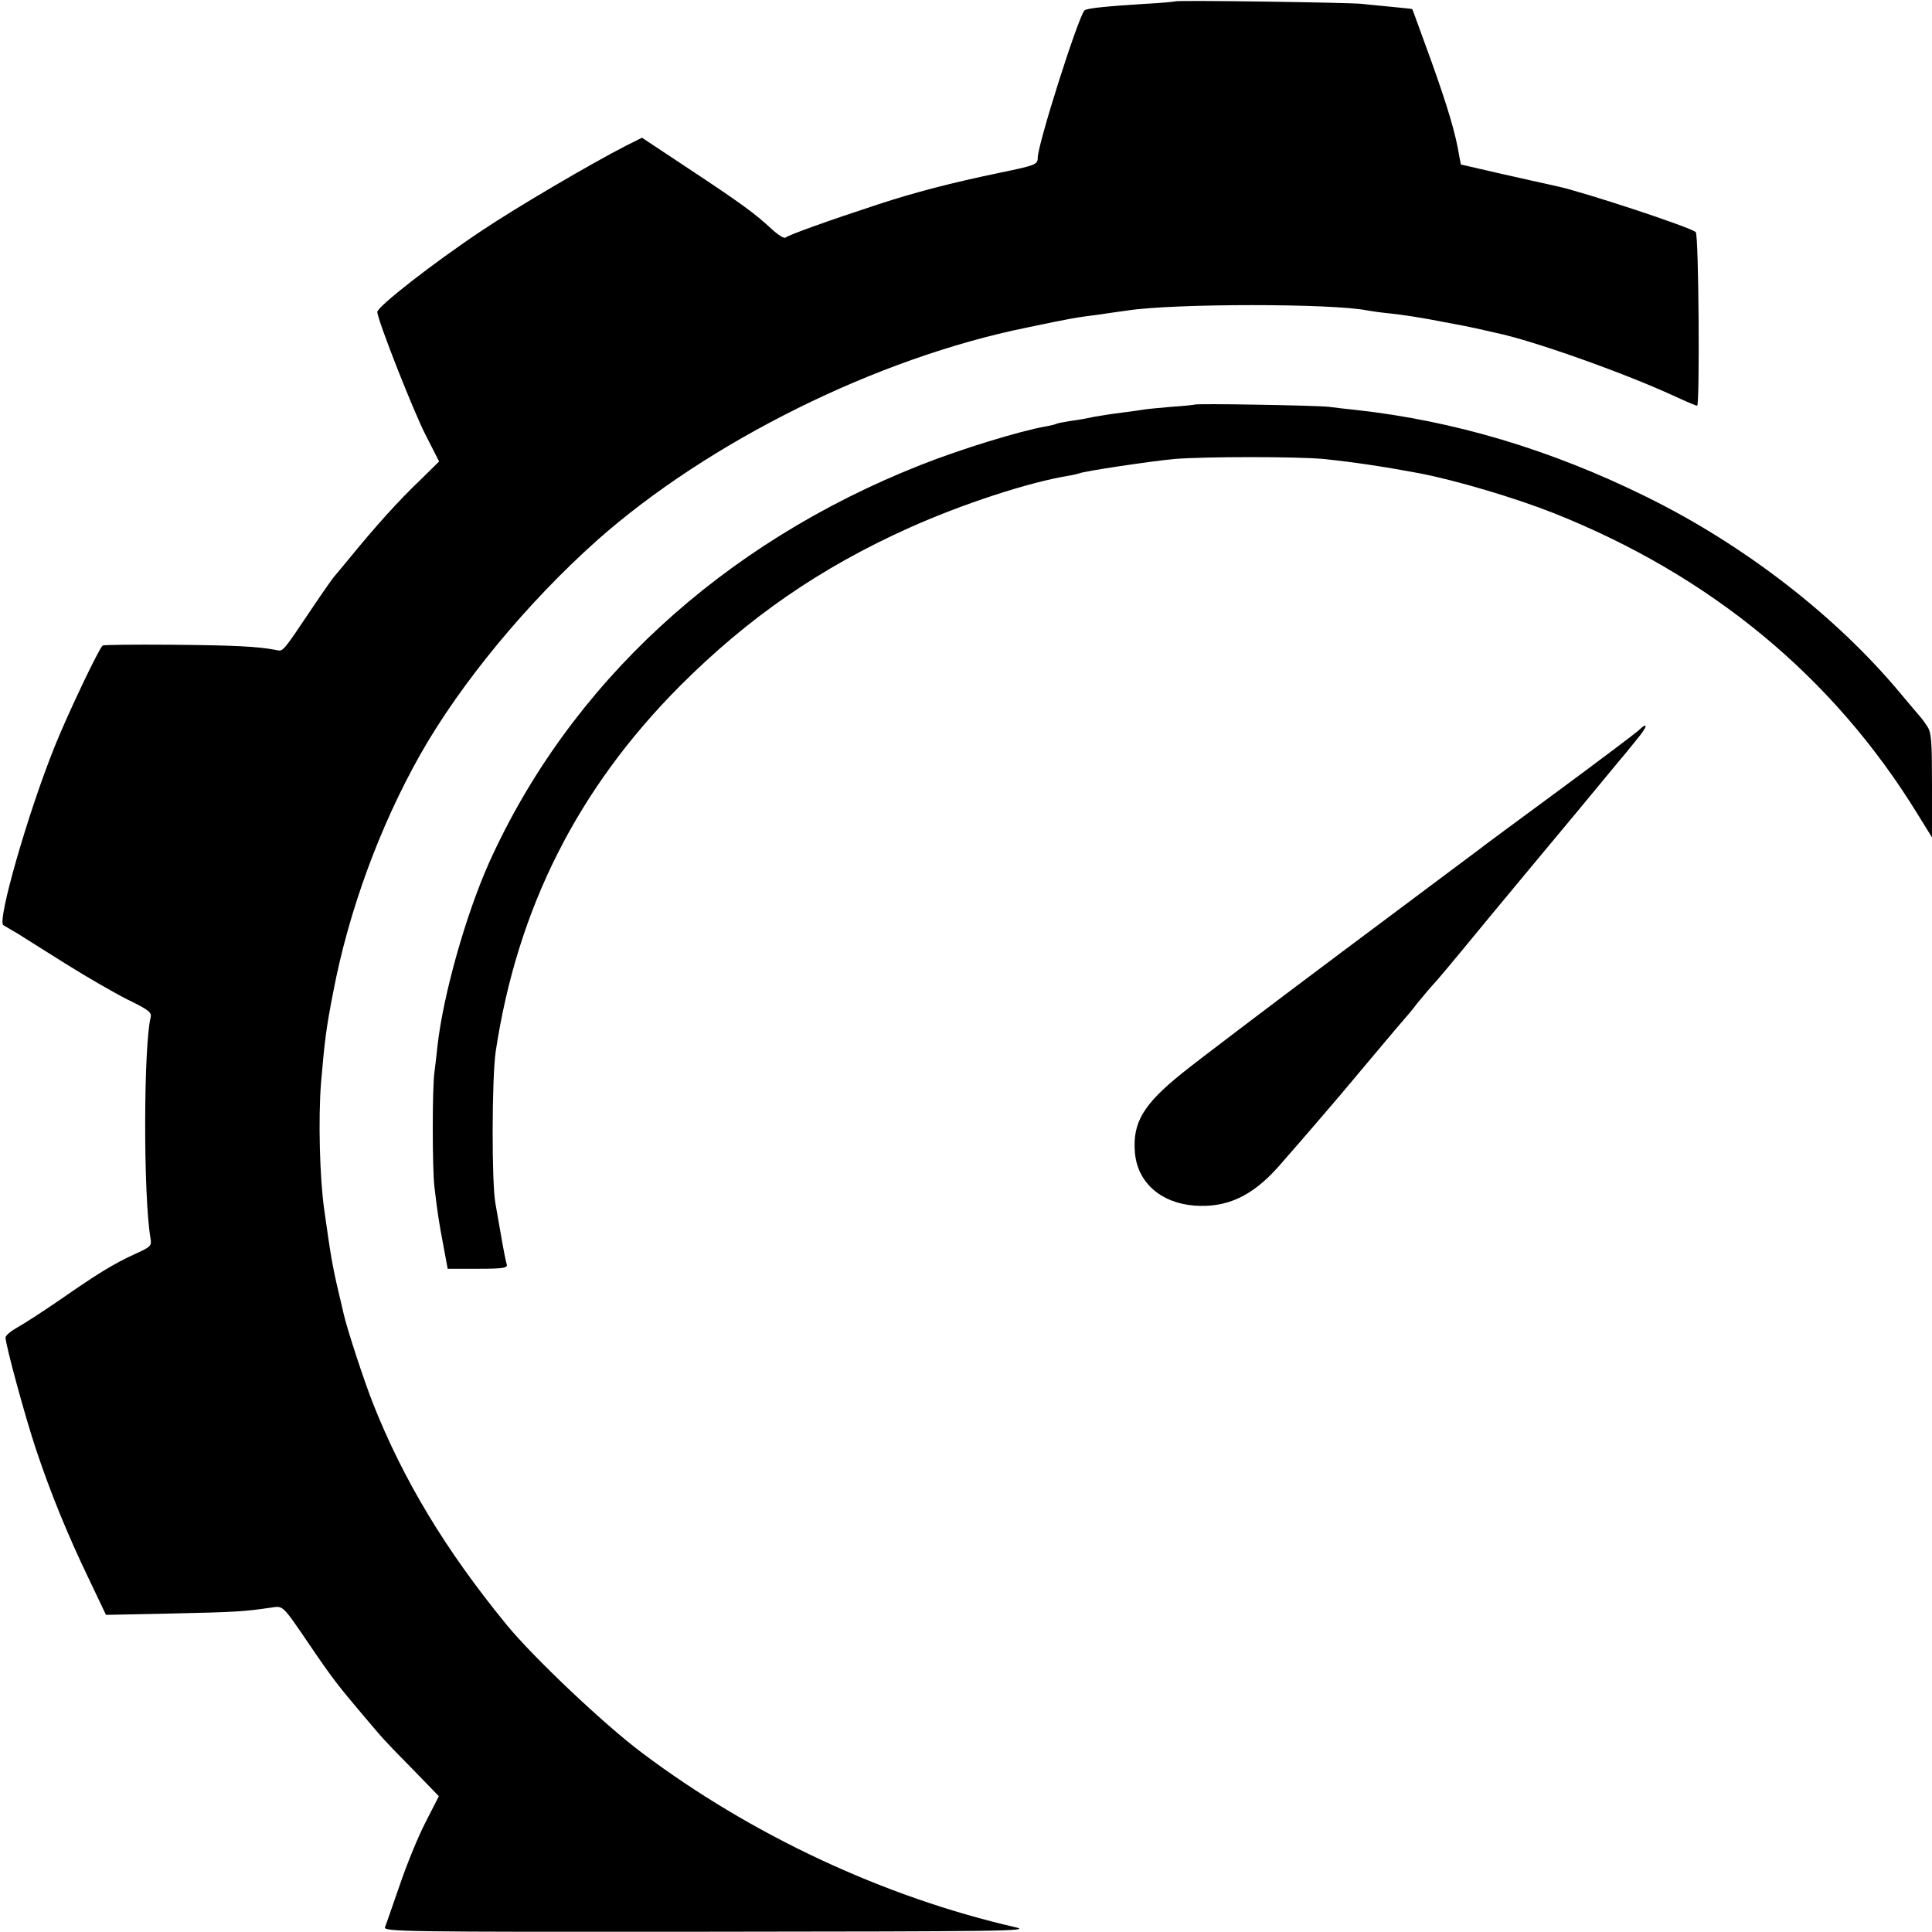
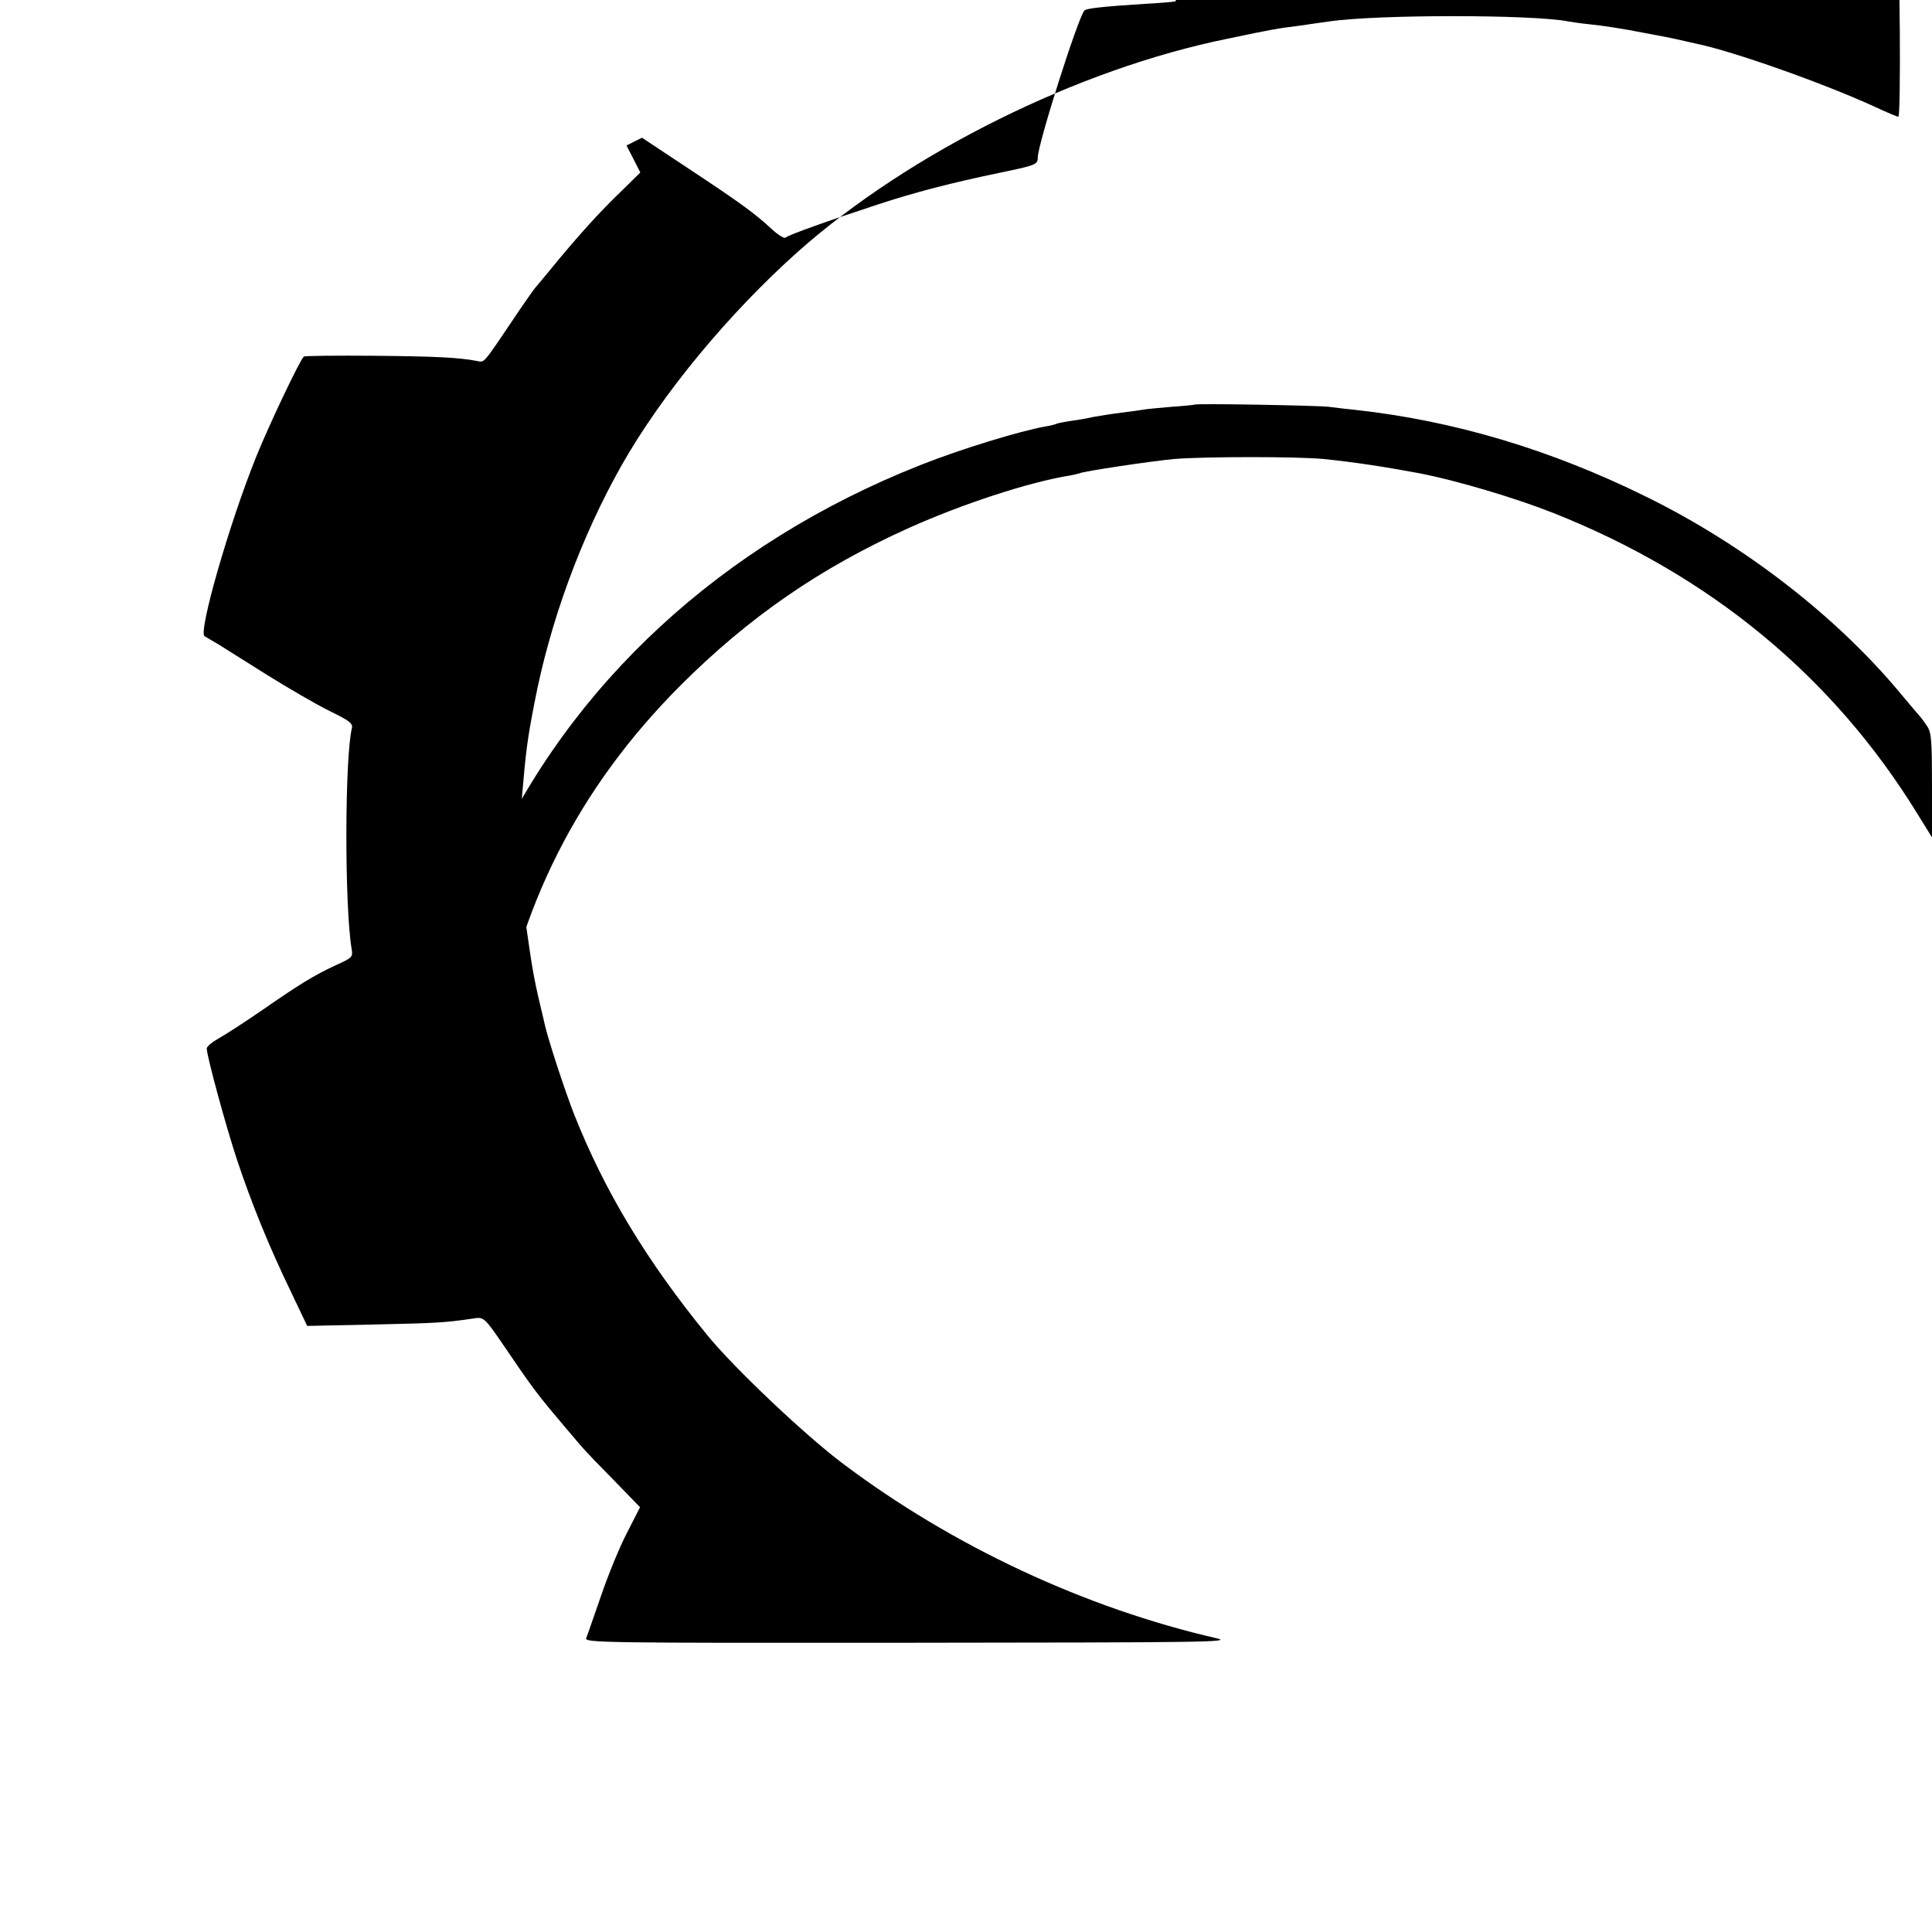
<svg xmlns="http://www.w3.org/2000/svg" version="1.0" width="700pt" height="700pt" viewBox="0 0 700 700" preserveAspectRatio="xMidYMid meet">
  <g transform="translate(0,700) scale(0.1,-0.1)" fill="#000000" stroke="none">
-     <path d="M4258 6995 c-1 -1 -51 -6 -110 -9 -143 -9 -212 -16 -219 -24 -24 -28 -169 -485 -169 -533 0 -25 -8 -28 -133 -54 -179 -37 -313 -72 -447 -116 -174 -57 -323 -110 -334 -120 -5 -4 -27 10 -50 31 -60 56 -112 94 -301 219 l-169 112 -56 -28 c-127 -65 -395 -222 -525 -309 -174 -116 -381 -277 -378 -295 4 -37 130 -356 174 -443 l50 -98 -63 -62 c-85 -81 -165 -170 -268 -296 -25 -30 -47 -57 -50 -60 -3 -3 -35 -48 -70 -100 -121 -180 -113 -170 -140 -165 -67 13 -155 17 -378 19 -133 1 -246 0 -250 -3 -13 -9 -128 -251 -174 -366 -97 -241 -209 -632 -186 -647 7 -4 30 -18 51 -30 20 -13 99 -62 175 -110 75 -47 177 -106 225 -130 74 -36 87 -46 83 -63 -26 -106 -27 -645 -1 -800 5 -29 3 -32 -57 -59 -78 -36 -132 -69 -273 -167 -60 -41 -129 -86 -153 -99 -23 -13 -42 -29 -42 -36 0 -26 70 -284 110 -404 53 -159 115 -311 193 -473 l61 -128 240 5 c230 5 260 7 356 21 48 7 40 14 146 -141 76 -112 101 -144 189 -248 80 -94 67 -81 178 -194 l97 -100 -48 -94 c-27 -52 -69 -155 -94 -229 -26 -74 -49 -142 -53 -151 -7 -17 53 -18 1171 -17 1069 1 1173 2 1114 16 -476 109 -958 334 -1355 633 -135 101 -394 346 -491 465 -220 269 -373 523 -483 801 -33 84 -93 267 -106 324 -2 8 -10 45 -19 81 -22 94 -28 131 -51 294 -17 118 -22 333 -12 460 13 154 19 201 44 329 56 295 169 602 315 861 147 260 389 552 641 777 404 358 1014 661 1557 771 167 35 174 36 260 47 41 6 89 13 105 15 170 26 745 26 870 0 11 -2 45 -7 75 -10 50 -5 127 -17 197 -31 16 -3 37 -7 48 -9 11 -2 43 -8 70 -14 28 -6 61 -14 75 -17 131 -27 459 -143 644 -228 43 -20 81 -36 85 -36 10 0 6 619 -5 629 -17 17 -405 145 -502 166 -97 21 -347 78 -349 79 0 0 -3 15 -6 31 -13 82 -42 178 -102 346 -37 101 -67 185 -68 186 -1 1 -33 4 -72 8 -38 4 -88 8 -110 11 -49 5 -672 14 -677 9z" />
+     <path d="M4258 6995 c-1 -1 -51 -6 -110 -9 -143 -9 -212 -16 -219 -24 -24 -28 -169 -485 -169 -533 0 -25 -8 -28 -133 -54 -179 -37 -313 -72 -447 -116 -174 -57 -323 -110 -334 -120 -5 -4 -27 10 -50 31 -60 56 -112 94 -301 219 l-169 112 -56 -28 l50 -98 -63 -62 c-85 -81 -165 -170 -268 -296 -25 -30 -47 -57 -50 -60 -3 -3 -35 -48 -70 -100 -121 -180 -113 -170 -140 -165 -67 13 -155 17 -378 19 -133 1 -246 0 -250 -3 -13 -9 -128 -251 -174 -366 -97 -241 -209 -632 -186 -647 7 -4 30 -18 51 -30 20 -13 99 -62 175 -110 75 -47 177 -106 225 -130 74 -36 87 -46 83 -63 -26 -106 -27 -645 -1 -800 5 -29 3 -32 -57 -59 -78 -36 -132 -69 -273 -167 -60 -41 -129 -86 -153 -99 -23 -13 -42 -29 -42 -36 0 -26 70 -284 110 -404 53 -159 115 -311 193 -473 l61 -128 240 5 c230 5 260 7 356 21 48 7 40 14 146 -141 76 -112 101 -144 189 -248 80 -94 67 -81 178 -194 l97 -100 -48 -94 c-27 -52 -69 -155 -94 -229 -26 -74 -49 -142 -53 -151 -7 -17 53 -18 1171 -17 1069 1 1173 2 1114 16 -476 109 -958 334 -1355 633 -135 101 -394 346 -491 465 -220 269 -373 523 -483 801 -33 84 -93 267 -106 324 -2 8 -10 45 -19 81 -22 94 -28 131 -51 294 -17 118 -22 333 -12 460 13 154 19 201 44 329 56 295 169 602 315 861 147 260 389 552 641 777 404 358 1014 661 1557 771 167 35 174 36 260 47 41 6 89 13 105 15 170 26 745 26 870 0 11 -2 45 -7 75 -10 50 -5 127 -17 197 -31 16 -3 37 -7 48 -9 11 -2 43 -8 70 -14 28 -6 61 -14 75 -17 131 -27 459 -143 644 -228 43 -20 81 -36 85 -36 10 0 6 619 -5 629 -17 17 -405 145 -502 166 -97 21 -347 78 -349 79 0 0 -3 15 -6 31 -13 82 -42 178 -102 346 -37 101 -67 185 -68 186 -1 1 -33 4 -72 8 -38 4 -88 8 -110 11 -49 5 -672 14 -677 9z" />
    <path d="M4328 5534 c-2 -1 -39 -5 -84 -8 -45 -4 -90 -8 -100 -10 -11 -2 -47 -7 -79 -11 -33 -4 -78 -11 -100 -15 -22 -5 -60 -12 -85 -15 -24 -4 -47 -8 -51 -10 -3 -2 -21 -7 -40 -10 -92 -16 -308 -82 -454 -140 -719 -284 -1272 -794 -1564 -1443 -84 -189 -165 -476 -186 -662 -3 -30 -8 -73 -11 -95 -8 -55 -8 -347 0 -415 11 -95 17 -132 33 -216 l15 -81 109 0 c94 0 109 3 105 16 -3 9 -12 54 -20 101 -8 47 -18 101 -21 120 -14 75 -13 453 1 550 78 518 297 953 669 1326 247 247 507 427 830 572 192 86 430 164 575 188 19 3 38 8 41 9 11 7 258 44 344 52 112 9 446 9 540 0 117 -12 226 -29 349 -52 134 -26 346 -89 485 -144 569 -226 1014 -594 1319 -1091 l52 -84 0 187 c0 161 -2 192 -17 215 -10 15 -20 29 -23 32 -3 3 -35 41 -72 85 -232 280 -567 540 -923 715 -346 171 -698 276 -1055 315 -30 3 -73 8 -95 11 -42 5 -483 13 -487 8z" />
-     <path d="M5935 4352 c-11 -10 -141 -108 -290 -218 -148 -109 -277 -204 -285 -211 -8 -6 -233 -174 -499 -373 -266 -199 -527 -397 -580 -440 -139 -112 -178 -178 -169 -286 9 -107 92 -182 214 -192 118 -9 210 33 306 141 49 56 87 99 222 257 12 14 68 81 126 150 58 69 107 127 110 130 3 3 24 27 45 55 22 27 47 56 55 65 17 18 47 53 209 250 128 154 130 157 316 380 75 91 144 174 153 185 10 11 37 44 60 73 43 51 46 71 7 34z" />
  </g>
</svg>